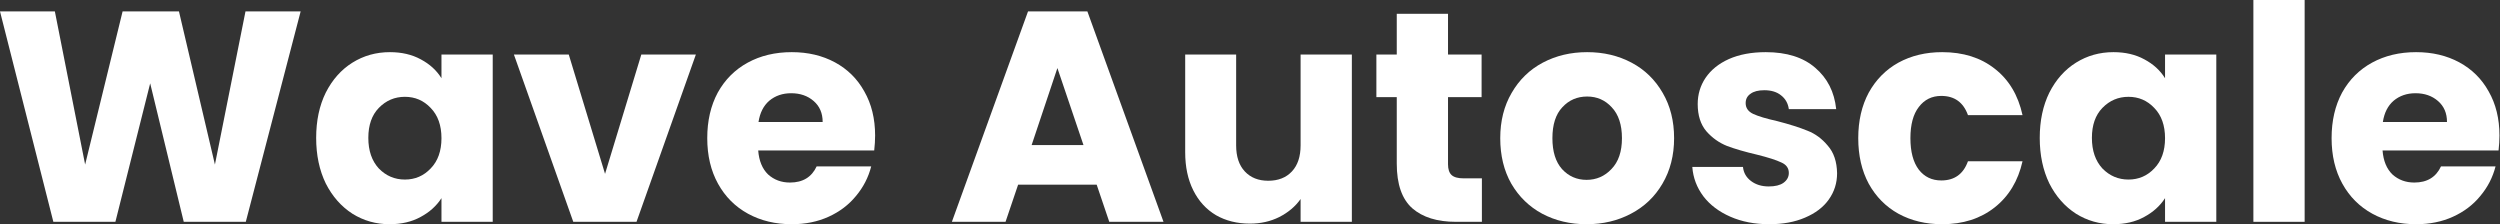
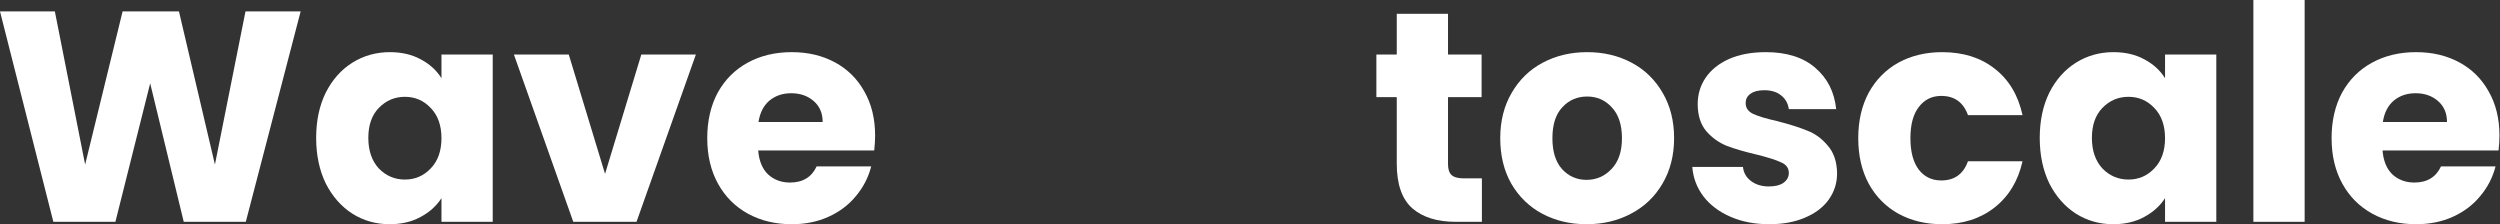
<svg xmlns="http://www.w3.org/2000/svg" width="223" height="20" viewBox="0 0 223 20" fill="none">
  <rect x="0" y="0" width="223" height="20" fill="#333333" stroke="none" />
  <path d="M26.818 1.016L21.925 19.786H16.39L13.396 7.433L10.294 19.786H4.759L0 1.016H4.893L7.594 14.679L10.936 1.016H15.963L19.171 14.679L21.898 1.016H26.818Z" fill="white" />
  <path d="M28.202 12.3C28.202 10.767 28.487 9.421 29.058 8.262C29.646 7.103 30.439 6.212 31.437 5.588C32.436 4.964 33.55 4.652 34.78 4.652C35.831 4.652 36.749 4.866 37.534 5.294C38.336 5.722 38.951 6.283 39.379 6.979V4.866H43.951V19.786H39.379V17.674C38.933 18.369 38.309 18.93 37.507 19.358C36.723 19.786 35.805 20 34.753 20C33.541 20 32.436 19.688 31.437 19.064C30.439 18.422 29.646 17.522 29.058 16.364C28.487 15.187 28.202 13.832 28.202 12.3ZM39.379 12.326C39.379 11.185 39.058 10.285 38.416 9.626C37.792 8.966 37.026 8.636 36.117 8.636C35.207 8.636 34.432 8.966 33.79 9.626C33.166 10.267 32.855 11.159 32.855 12.3C32.855 13.44 33.166 14.349 33.79 15.027C34.432 15.686 35.207 16.016 36.117 16.016C37.026 16.016 37.792 15.686 38.416 15.027C39.058 14.367 39.379 13.467 39.379 12.326Z" fill="white" />
  <path d="M53.97 15.508L57.205 4.866H62.071L56.777 19.786H51.136L45.841 4.866H50.734L53.97 15.508Z" fill="white" />
  <path d="M78.06 12.086C78.06 12.513 78.033 12.959 77.98 13.422H67.632C67.704 14.349 67.998 15.062 68.515 15.562C69.049 16.043 69.7 16.283 70.466 16.283C71.607 16.283 72.4 15.802 72.846 14.84H77.712C77.463 15.82 77.008 16.702 76.349 17.487C75.707 18.271 74.896 18.886 73.916 19.331C72.935 19.777 71.839 20 70.627 20C69.165 20 67.864 19.688 66.723 19.064C65.582 18.44 64.691 17.549 64.049 16.39C63.408 15.232 63.087 13.877 63.087 12.326C63.087 10.775 63.399 9.421 64.023 8.262C64.664 7.103 65.556 6.212 66.696 5.588C67.837 4.964 69.147 4.652 70.627 4.652C72.071 4.652 73.354 4.955 74.477 5.561C75.6 6.168 76.474 7.032 77.097 8.155C77.739 9.278 78.06 10.588 78.06 12.086ZM73.381 10.882C73.381 10.098 73.114 9.474 72.579 9.011C72.044 8.547 71.376 8.316 70.573 8.316C69.807 8.316 69.156 8.538 68.621 8.984C68.105 9.43 67.784 10.062 67.659 10.882H73.381Z" fill="white" />
-   <path d="M97.823 16.471H90.817L89.694 19.786H84.908L91.7 1.016H96.994L103.785 19.786H98.946L97.823 16.471ZM96.646 12.941L94.32 6.07L92.021 12.941H96.646Z" fill="white" />
-   <path d="M120.585 4.866V19.786H116.013V17.754C115.549 18.413 114.916 18.948 114.114 19.358C113.33 19.75 112.457 19.947 111.494 19.947C110.353 19.947 109.346 19.697 108.473 19.198C107.599 18.681 106.922 17.941 106.441 16.979C105.959 16.016 105.719 14.884 105.719 13.583V4.866H110.264V12.968C110.264 13.966 110.522 14.742 111.039 15.294C111.556 15.847 112.252 16.123 113.125 16.123C114.016 16.123 114.72 15.847 115.237 15.294C115.754 14.742 116.013 13.966 116.013 12.968V4.866H120.585Z" fill="white" />
  <path d="M132.185 15.909V19.786H129.858C128.201 19.786 126.908 19.385 125.981 18.583C125.054 17.763 124.591 16.435 124.591 14.599V8.663H122.773V4.866H124.591V1.23H129.163V4.866H132.158V8.663H129.163V14.652C129.163 15.098 129.27 15.419 129.484 15.615C129.698 15.811 130.054 15.909 130.554 15.909H132.185Z" fill="white" />
  <path d="M141.523 20C140.061 20 138.742 19.688 137.566 19.064C136.407 18.44 135.489 17.549 134.812 16.39C134.152 15.232 133.822 13.877 133.822 12.326C133.822 10.793 134.161 9.447 134.838 8.289C135.516 7.112 136.443 6.212 137.619 5.588C138.796 4.964 140.115 4.652 141.576 4.652C143.038 4.652 144.357 4.964 145.533 5.588C146.71 6.212 147.637 7.112 148.314 8.289C148.992 9.447 149.33 10.793 149.33 12.326C149.33 13.859 148.983 15.214 148.288 16.39C147.61 17.549 146.674 18.44 145.48 19.064C144.304 19.688 142.984 20 141.523 20ZM141.523 16.043C142.396 16.043 143.136 15.722 143.742 15.08C144.366 14.438 144.678 13.521 144.678 12.326C144.678 11.132 144.375 10.214 143.769 9.572C143.181 8.93 142.45 8.61 141.576 8.61C140.685 8.61 139.945 8.93 139.357 9.572C138.769 10.196 138.475 11.114 138.475 12.326C138.475 13.521 138.76 14.438 139.33 15.08C139.919 15.722 140.649 16.043 141.523 16.043Z" fill="white" />
  <path d="M157.825 20C156.524 20 155.366 19.777 154.35 19.331C153.333 18.886 152.531 18.28 151.943 17.513C151.355 16.729 151.025 15.856 150.954 14.893H155.473C155.526 15.41 155.767 15.829 156.194 16.15C156.622 16.471 157.148 16.631 157.772 16.631C158.342 16.631 158.779 16.524 159.082 16.31C159.403 16.078 159.563 15.784 159.563 15.428C159.563 15 159.341 14.688 158.895 14.492C158.449 14.278 157.727 14.046 156.729 13.797C155.66 13.547 154.768 13.289 154.055 13.021C153.342 12.736 152.727 12.3 152.21 11.711C151.694 11.105 151.435 10.294 151.435 9.278C151.435 8.422 151.667 7.647 152.13 6.952C152.612 6.239 153.307 5.677 154.216 5.267C155.143 4.857 156.239 4.652 157.505 4.652C159.376 4.652 160.847 5.116 161.916 6.043C163.004 6.97 163.628 8.2 163.788 9.733H159.563C159.492 9.216 159.26 8.806 158.868 8.503C158.494 8.2 157.995 8.048 157.371 8.048C156.836 8.048 156.426 8.155 156.141 8.369C155.856 8.565 155.713 8.841 155.713 9.198C155.713 9.626 155.936 9.947 156.382 10.16C156.845 10.374 157.558 10.588 158.521 10.802C159.626 11.087 160.526 11.373 161.221 11.658C161.916 11.925 162.522 12.371 163.039 12.995C163.574 13.601 163.85 14.421 163.868 15.454C163.868 16.328 163.619 17.112 163.12 17.808C162.638 18.485 161.934 19.02 161.007 19.412C160.098 19.804 159.038 20 157.825 20Z" fill="white" />
  <path d="M165.756 12.326C165.756 10.775 166.068 9.421 166.692 8.262C167.334 7.103 168.216 6.212 169.339 5.588C170.48 4.964 171.781 4.652 173.243 4.652C175.115 4.652 176.674 5.143 177.922 6.123C179.188 7.103 180.017 8.485 180.409 10.267H175.542C175.133 9.127 174.339 8.556 173.163 8.556C172.325 8.556 171.657 8.886 171.157 9.545C170.658 10.187 170.409 11.114 170.409 12.326C170.409 13.538 170.658 14.474 171.157 15.134C171.657 15.775 172.325 16.096 173.163 16.096C174.339 16.096 175.133 15.526 175.542 14.385H180.409C180.017 16.132 179.188 17.505 177.922 18.503C176.657 19.501 175.097 20 173.243 20C171.781 20 170.48 19.688 169.339 19.064C168.216 18.44 167.334 17.549 166.692 16.39C166.068 15.232 165.756 13.877 165.756 12.326Z" fill="white" />
  <path d="M181.945 12.3C181.945 10.767 182.231 9.421 182.801 8.262C183.389 7.103 184.182 6.212 185.181 5.588C186.179 4.964 187.293 4.652 188.523 4.652C189.575 4.652 190.493 4.866 191.277 5.294C192.079 5.722 192.694 6.283 193.122 6.979V4.866H197.694V19.786H193.122V17.674C192.676 18.369 192.052 18.93 191.25 19.358C190.466 19.786 189.548 20 188.496 20C187.284 20 186.179 19.688 185.181 19.064C184.182 18.422 183.389 17.522 182.801 16.364C182.231 15.187 181.945 13.832 181.945 12.3ZM193.122 12.326C193.122 11.185 192.801 10.285 192.159 9.626C191.535 8.966 190.769 8.636 189.86 8.636C188.951 8.636 188.175 8.966 187.534 9.626C186.91 10.267 186.598 11.159 186.598 12.3C186.598 13.44 186.91 14.349 187.534 15.027C188.175 15.686 188.951 16.016 189.86 16.016C190.769 16.016 191.535 15.686 192.159 15.027C192.801 14.367 193.122 13.467 193.122 12.326Z" fill="white" />
  <path d="M205.574 0V19.786H201.002V0H205.574Z" fill="white" />
  <path d="M222.952 12.086C222.952 12.513 222.925 12.959 222.871 13.422H212.524C212.595 14.349 212.889 15.062 213.406 15.562C213.941 16.043 214.592 16.283 215.358 16.283C216.499 16.283 217.292 15.802 217.738 14.84H222.604C222.354 15.82 221.9 16.702 221.24 17.487C220.599 18.271 219.788 18.886 218.807 19.331C217.827 19.777 216.731 20 215.518 20C214.057 20 212.756 19.688 211.615 19.064C210.474 18.44 209.583 17.549 208.941 16.39C208.299 15.232 207.978 13.877 207.978 12.326C207.978 10.775 208.29 9.421 208.914 8.262C209.556 7.103 210.447 6.212 211.588 5.588C212.729 4.964 214.039 4.652 215.518 4.652C216.962 4.652 218.246 4.955 219.369 5.561C220.492 6.168 221.365 7.032 221.989 8.155C222.631 9.278 222.952 10.588 222.952 12.086ZM218.272 10.882C218.272 10.098 218.005 9.474 217.47 9.011C216.936 8.547 216.267 8.316 215.465 8.316C214.699 8.316 214.048 8.538 213.513 8.984C212.996 9.43 212.675 10.062 212.551 10.882H218.272Z" fill="white" />
</svg>